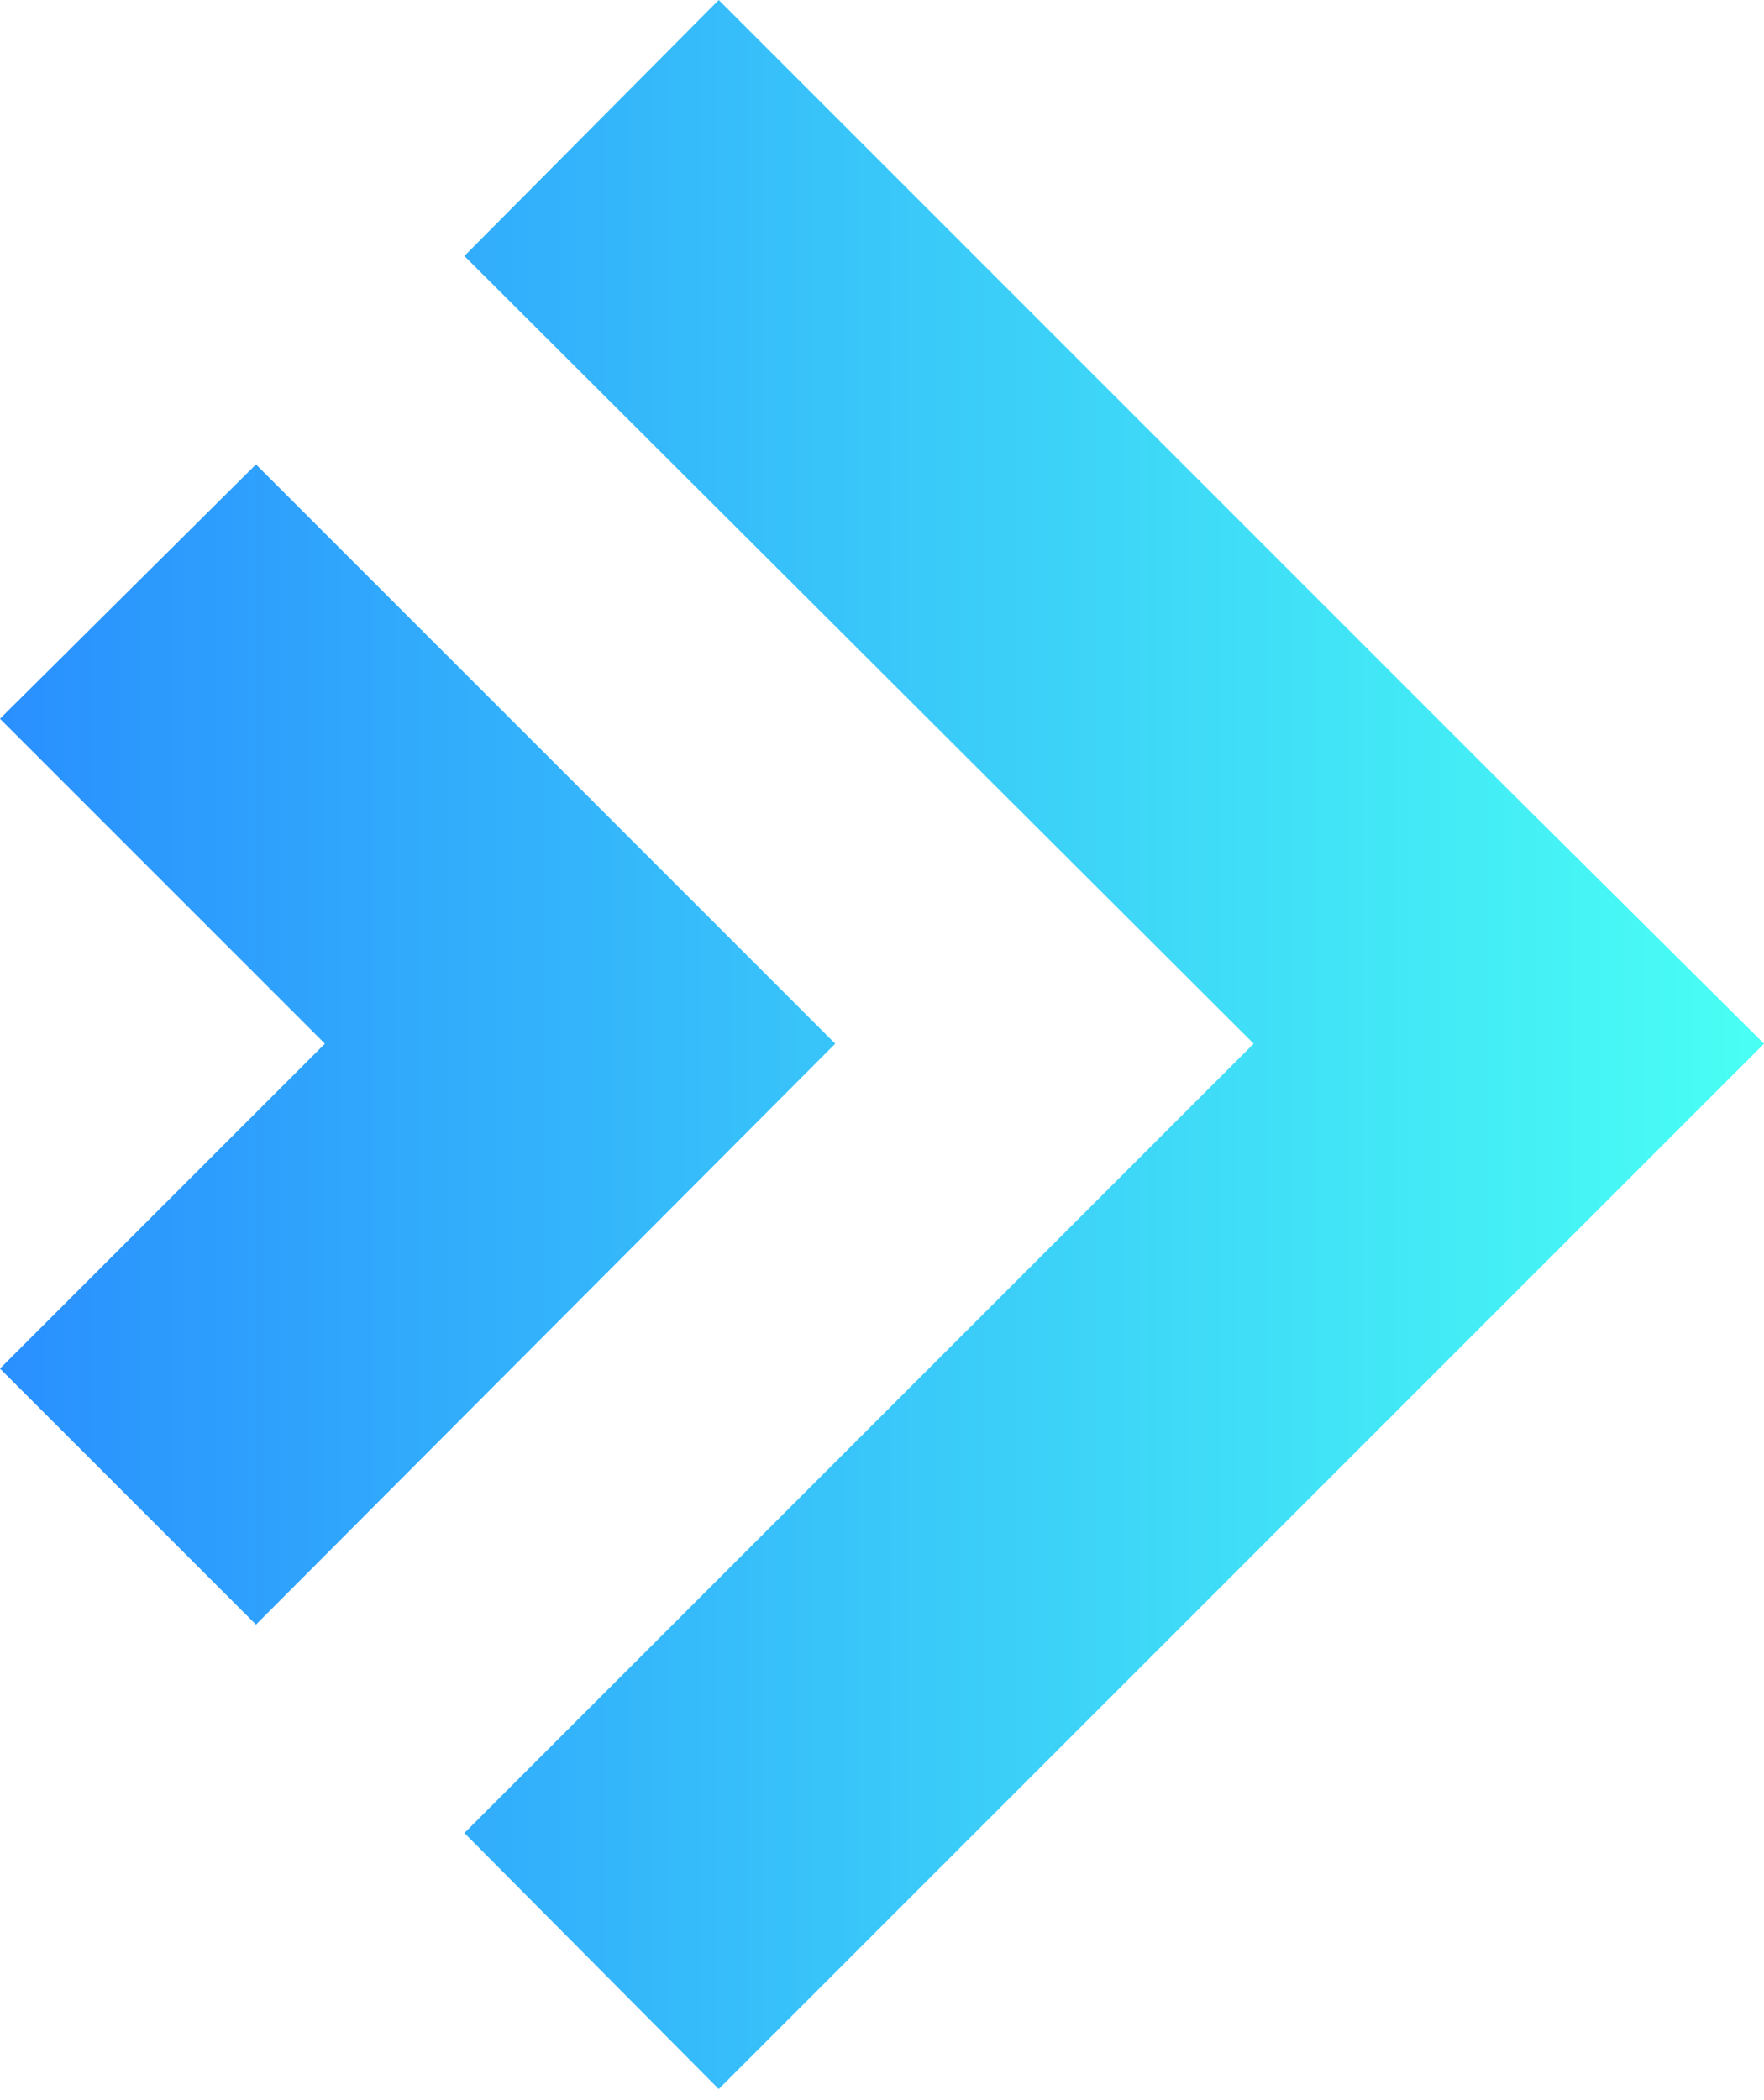
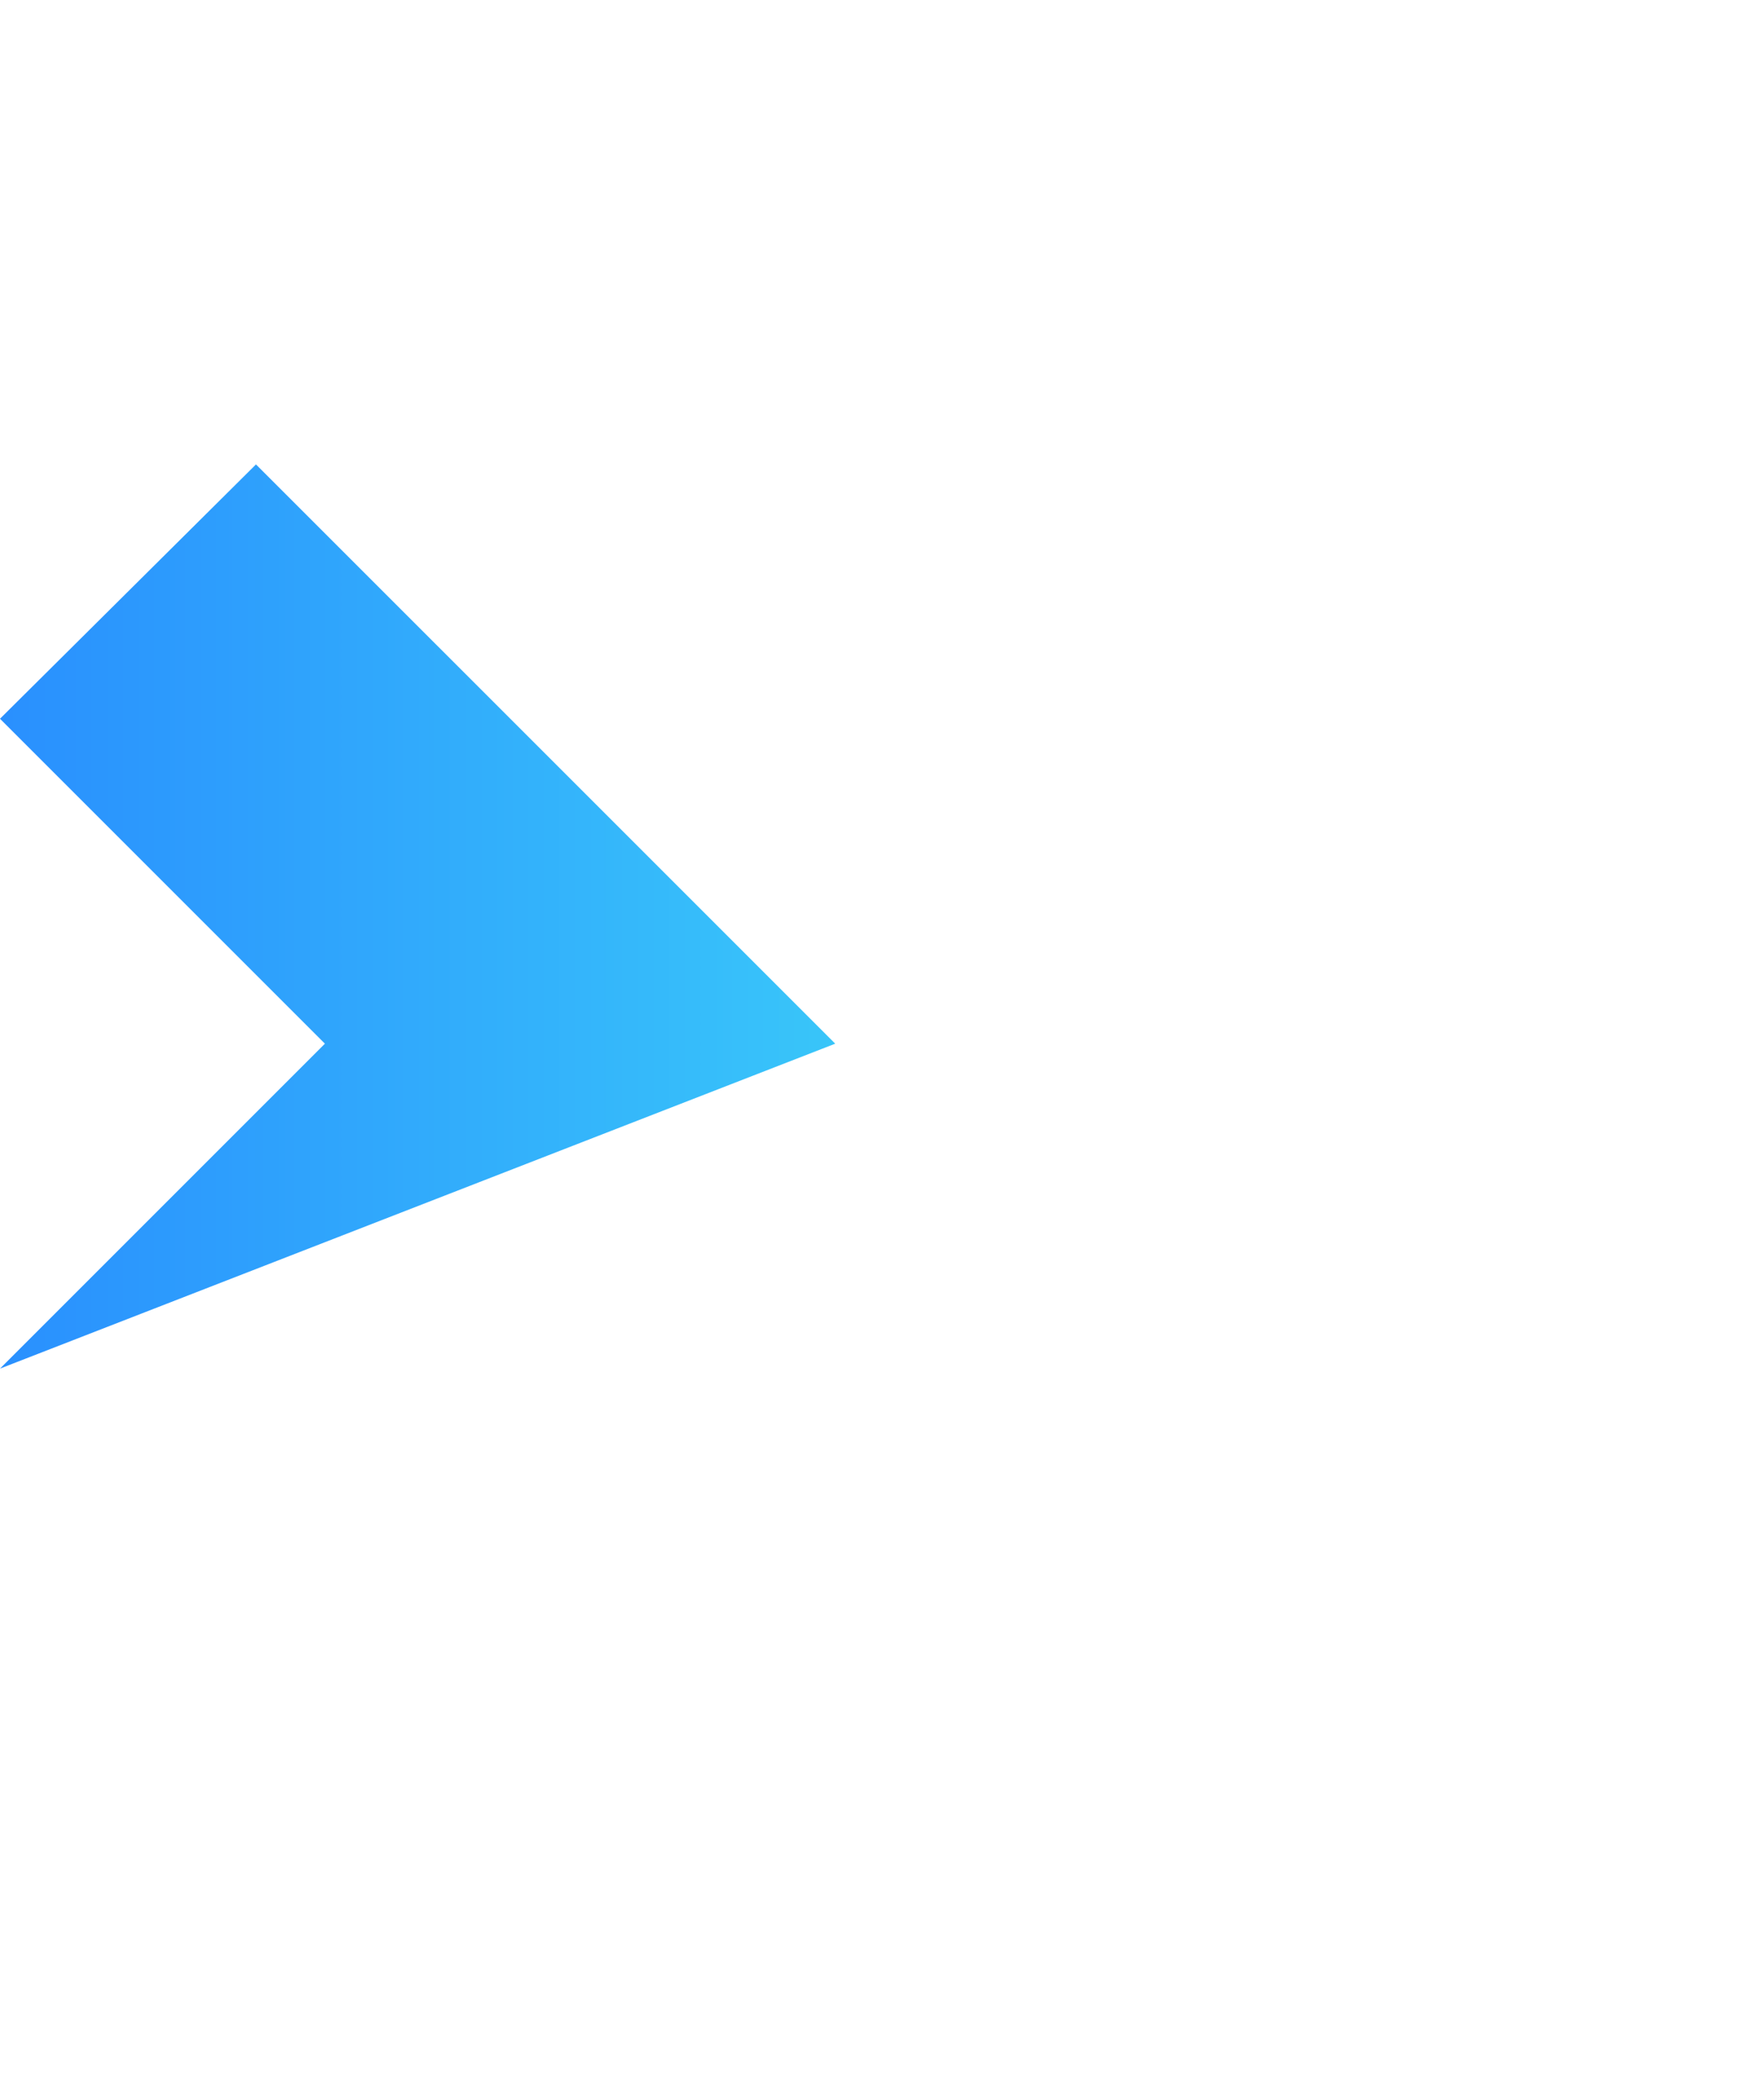
<svg xmlns="http://www.w3.org/2000/svg" width="63" height="75" viewBox="0 0 63 75" fill="none">
-   <path d="M53.857 28.189L25.669 0L16.585 9.142L44.774 37.272L16.585 65.461L25.669 74.603L63 37.272L53.857 28.189Z" fill="url(#paint0_linear_437_3056)" />
-   <path d="M20.746 28.188L9.142 16.585L0 25.668L11.604 37.272L0 48.876L9.142 58.018L29.83 37.272L20.746 28.188Z" fill="url(#paint1_linear_437_3056)" />
+   <path d="M20.746 28.188L9.142 16.585L0 25.668L11.604 37.272L0 48.876L29.83 37.272L20.746 28.188Z" fill="url(#paint1_linear_437_3056)" />
  <defs>
    <linearGradient id="paint0_linear_437_3056" x1="-6.211" y1="37.267" x2="63" y2="37.267" gradientUnits="userSpaceOnUse">
      <stop stop-color="#2684FF" />
      <stop offset="1" stop-color="#49FFF4" />
    </linearGradient>
    <linearGradient id="paint1_linear_437_3056" x1="-6.507" y1="37.267" x2="62.112" y2="37.267" gradientUnits="userSpaceOnUse">
      <stop stop-color="#2684FF" />
      <stop offset="1" stop-color="#49FFF4" />
    </linearGradient>
  </defs>
</svg>